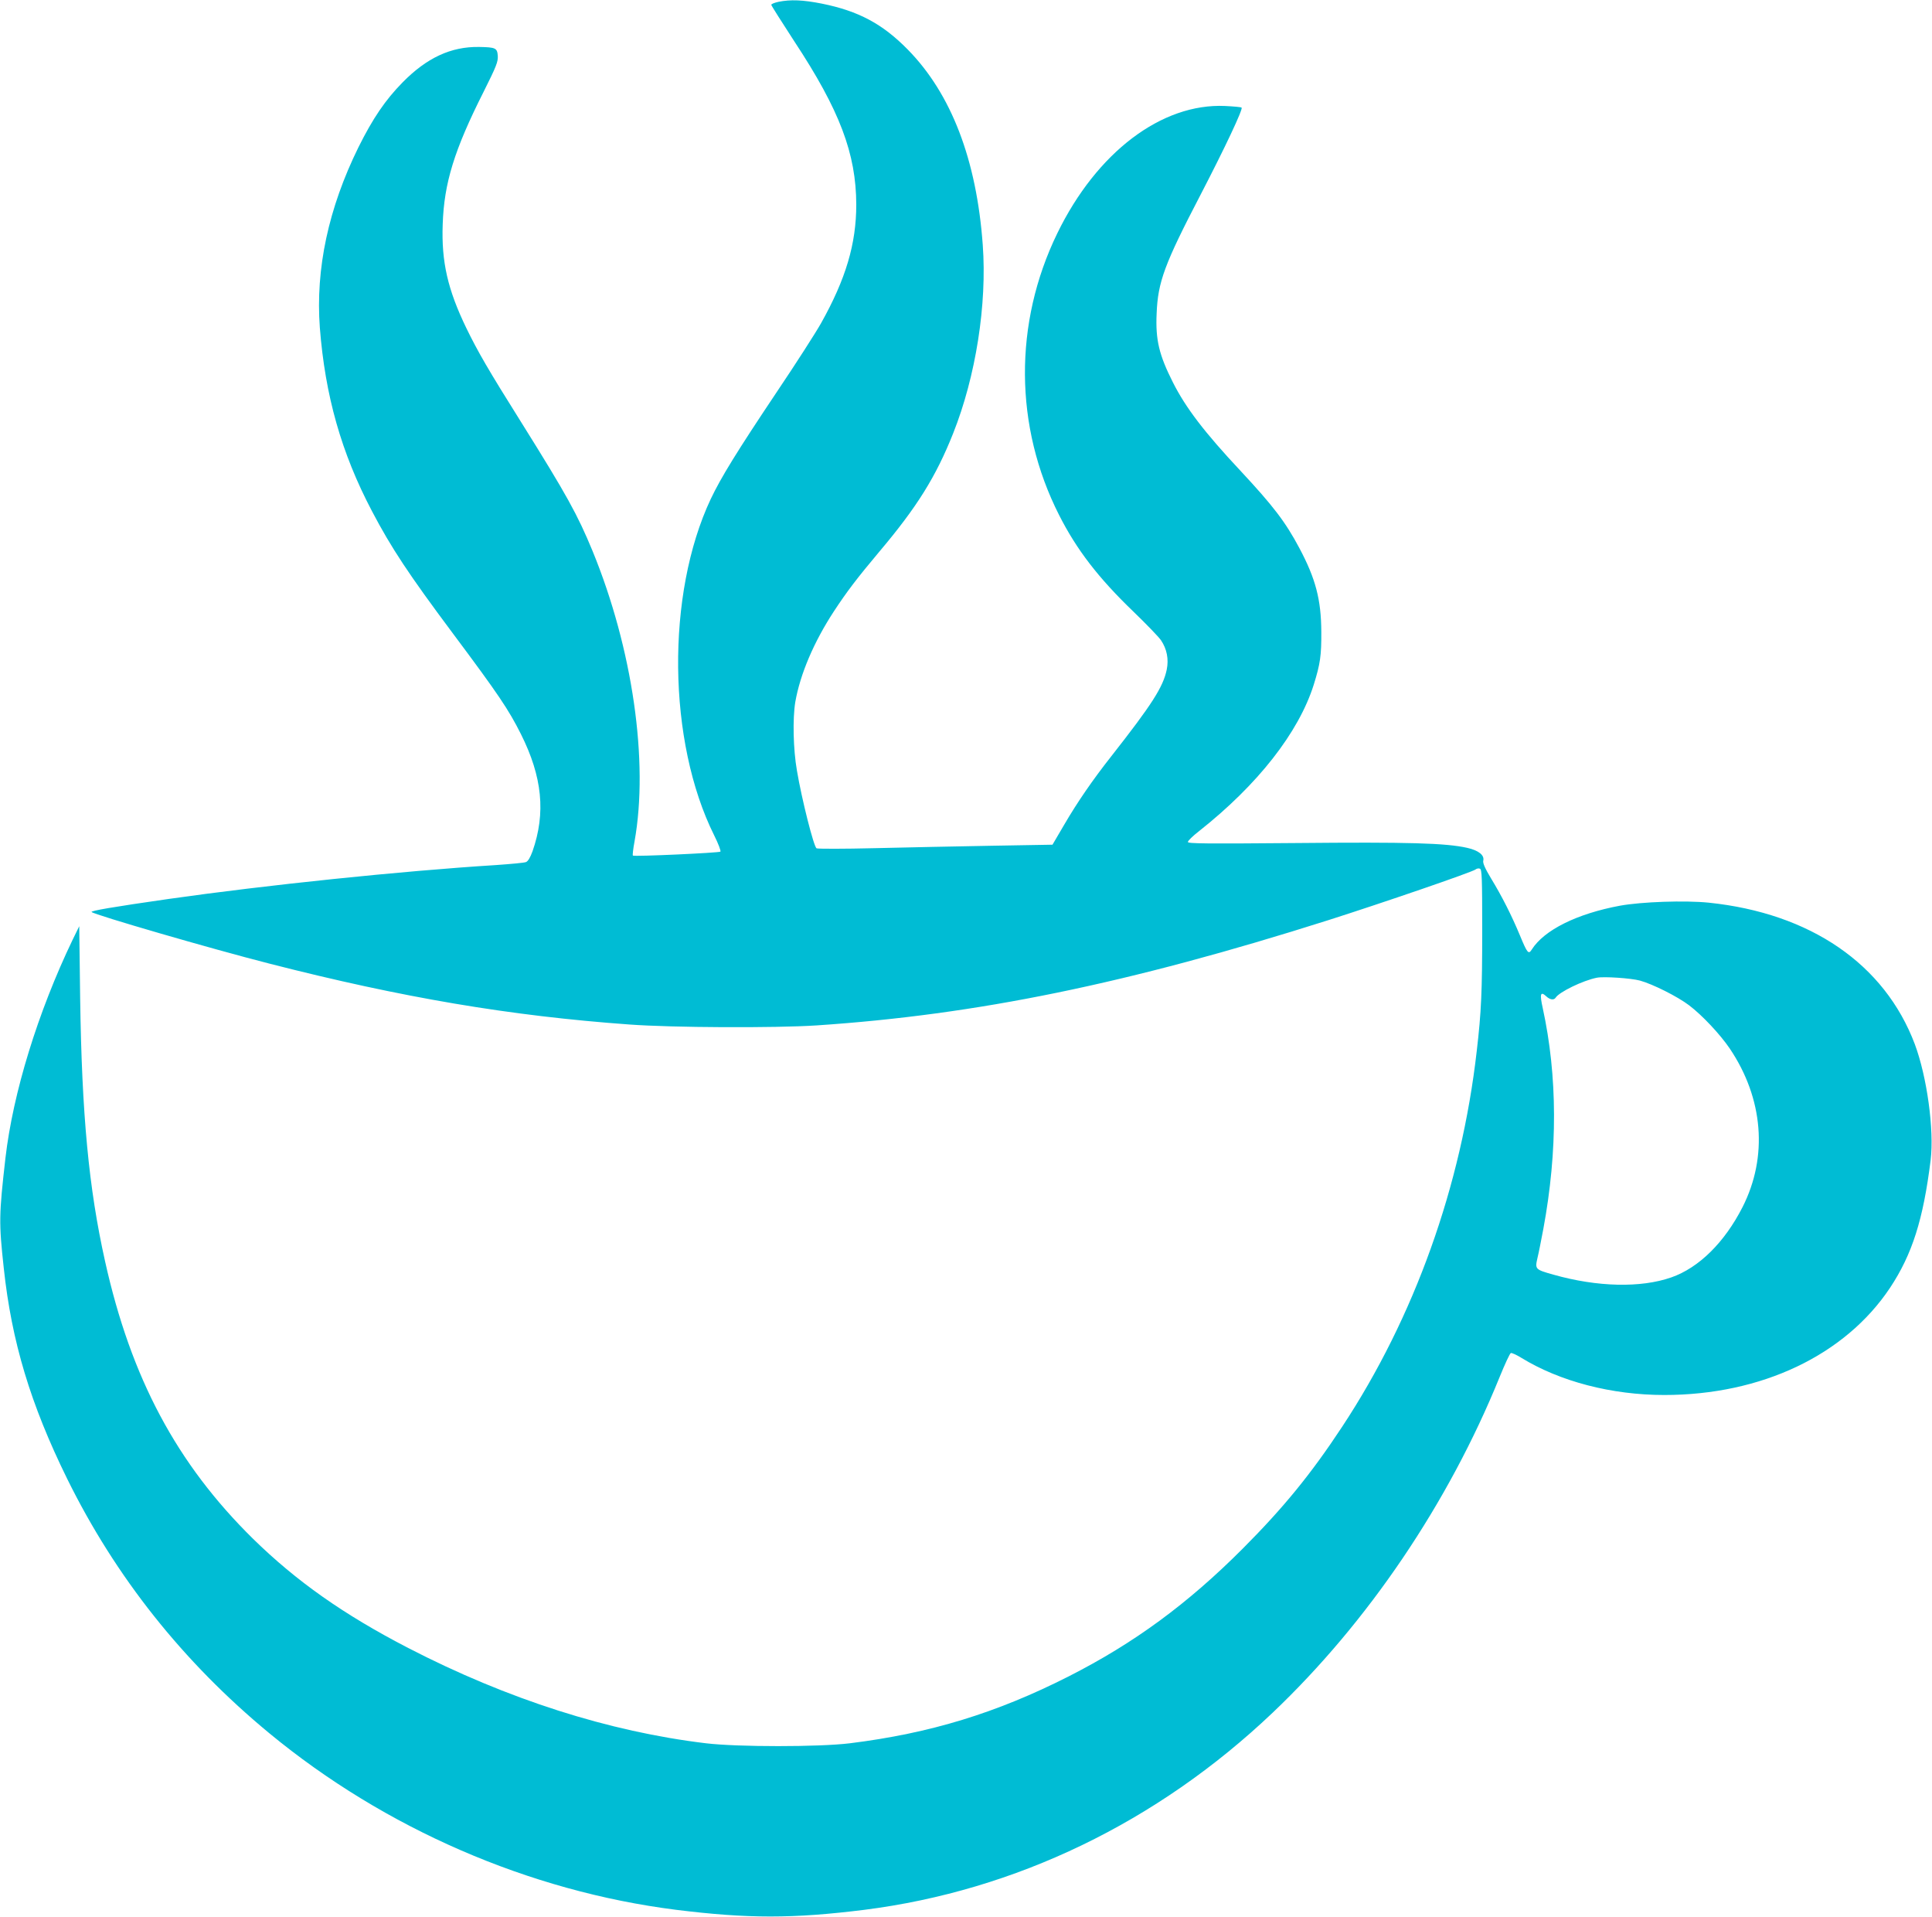
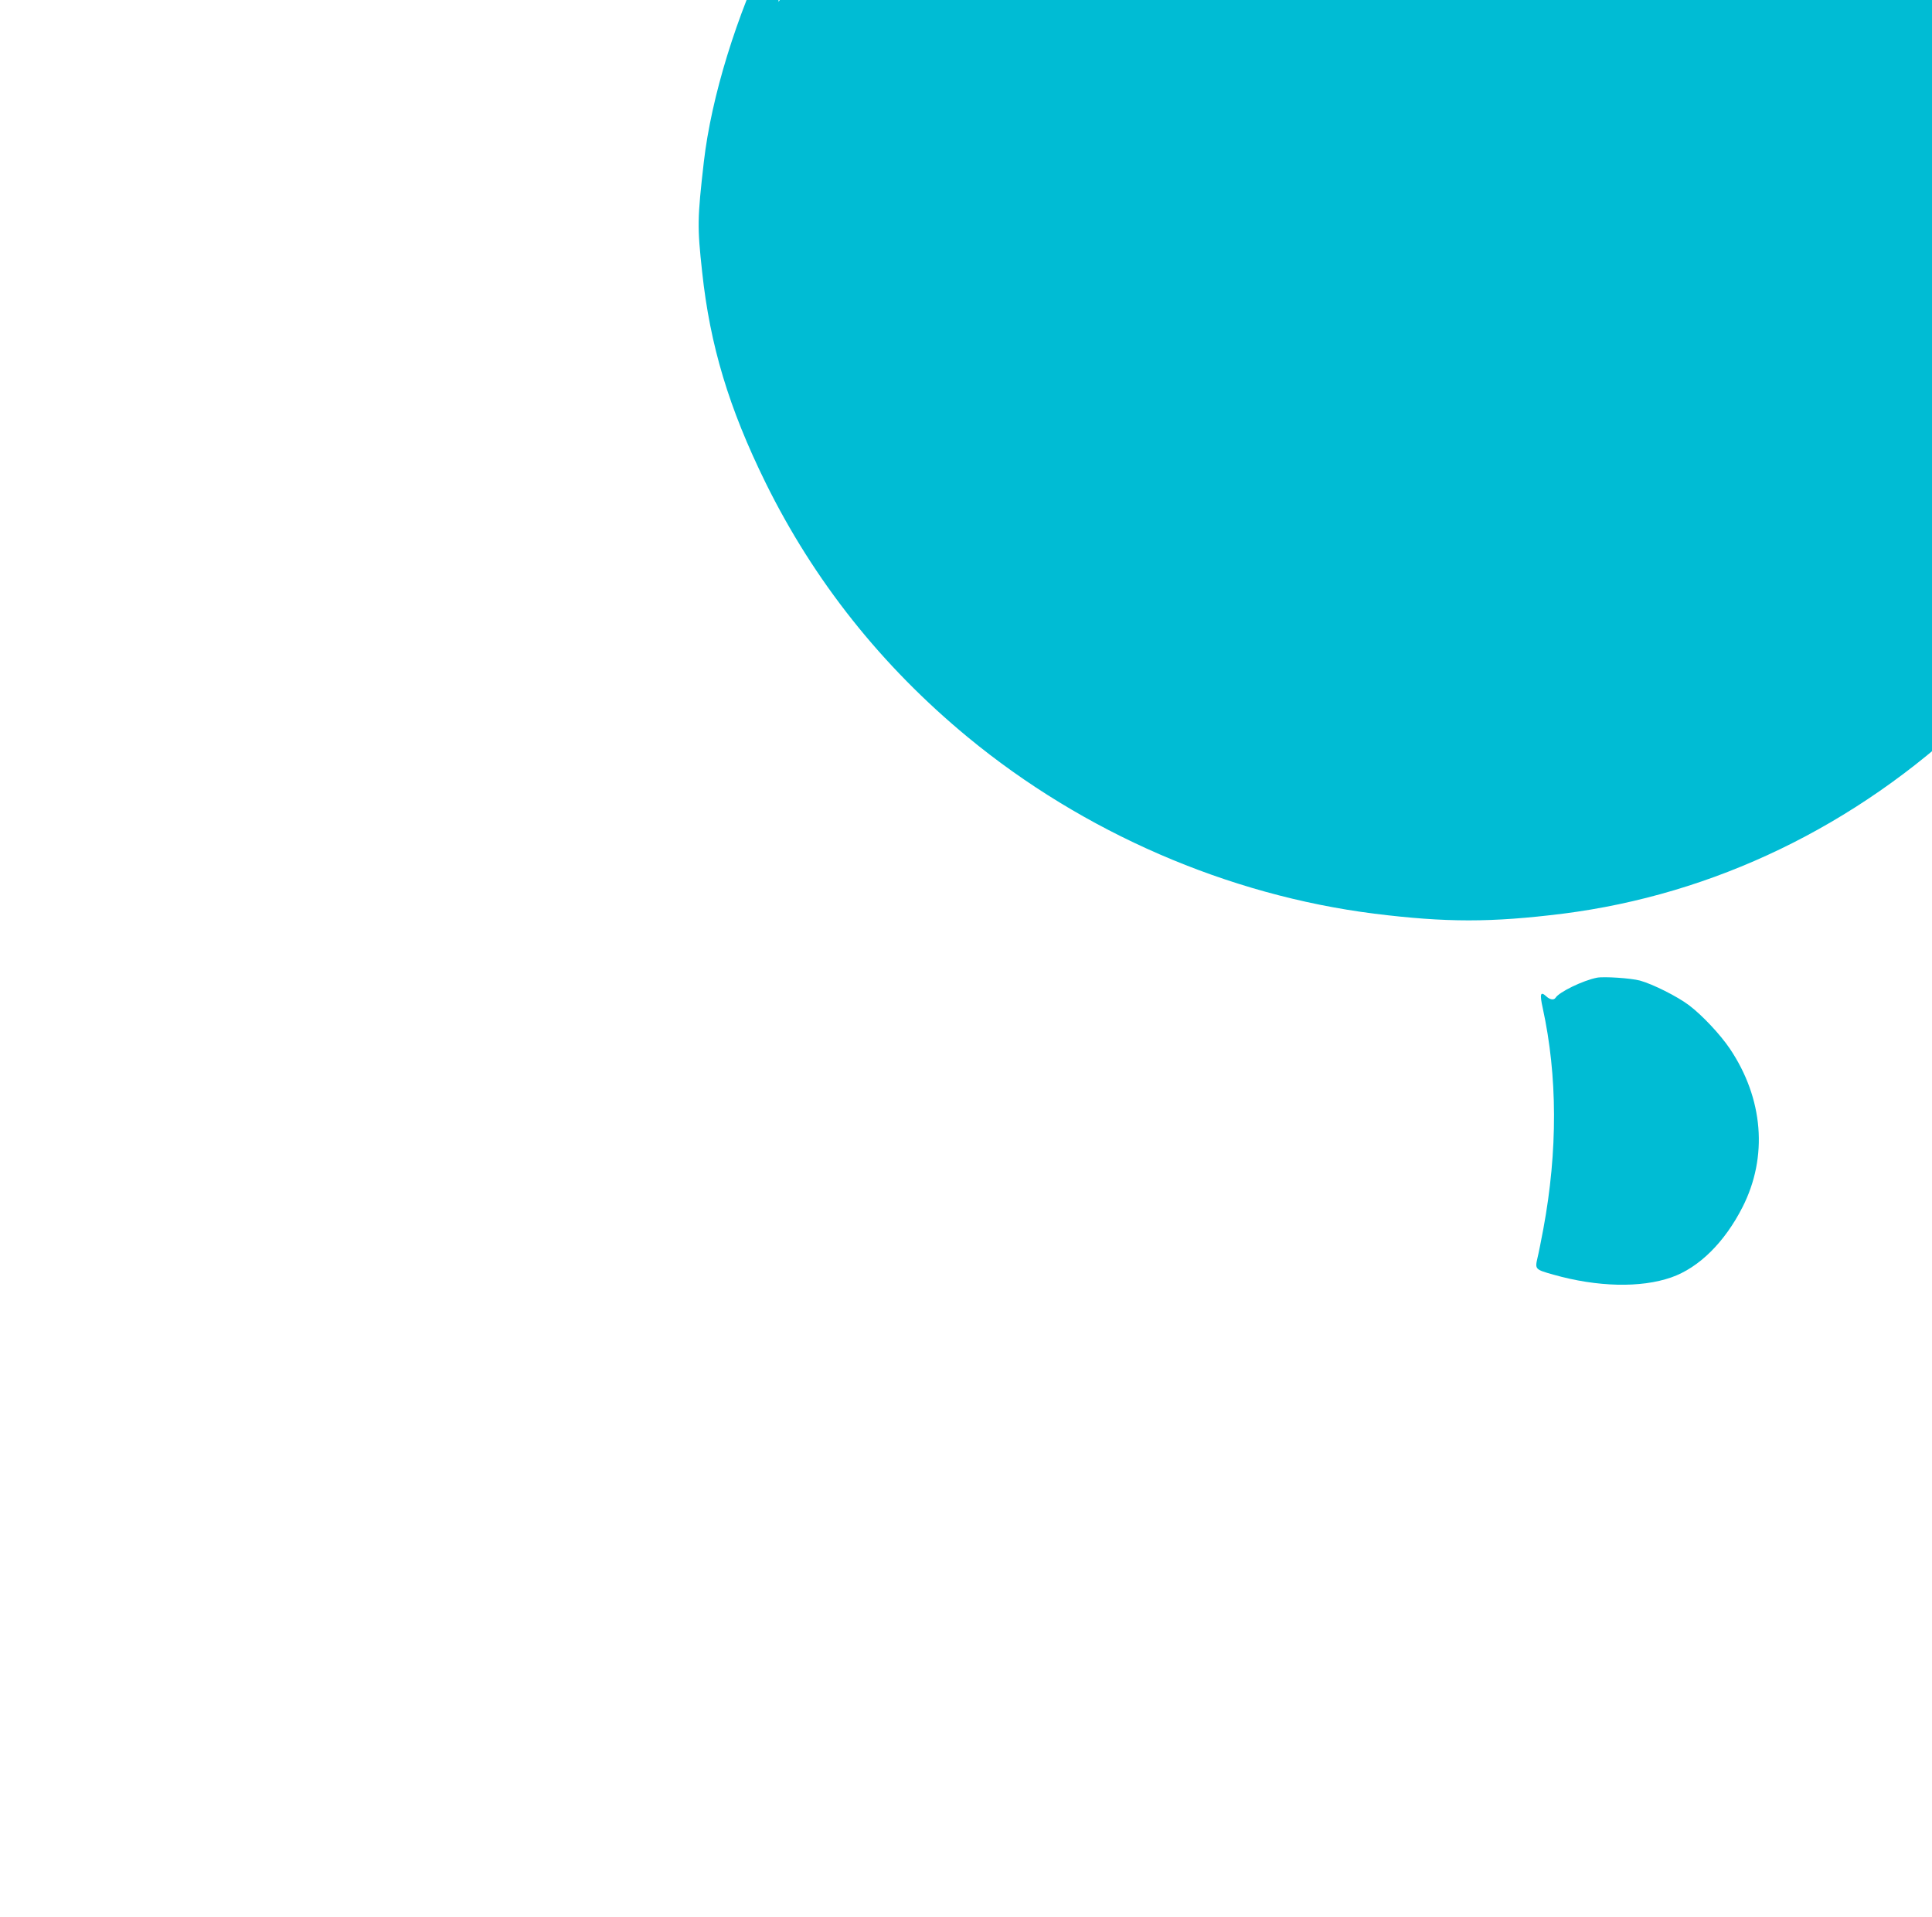
<svg xmlns="http://www.w3.org/2000/svg" version="1.0" width="1280pt" height="1270pt" viewBox="0 0 1280 1270" preserveAspectRatio="xMidYMid meet">
  <g transform="translate(0,1270) scale(0.1,-0.1)" fill="#00bcd4" stroke="none">
-     <path d="M5158 12688 c-27 -6 -48 -14 -48 -20 0 -5 69 -113 152 -241 302 -458 410 -745 411 -1082 0 -260 -69 -493 -234 -787 -35 -62 -167 -268 -295 -458 -263 -393 -367 -562 -435 -705 -297 -630 -287 -1607 23 -2229 27 -54 45 -102 41 -107 -9 -8 -572 -34 -580 -26 -3 3 2 46 11 94 95 528 -13 1277 -278 1923 -100 242 -170 369 -474 855 -218 347 -287 467 -362 621 -124 256 -166 440 -157 688 9 274 77 493 270 876 86 172 97 200 95 240 -4 52 -14 57 -124 59 -186 3 -347 -72 -507 -235 -114 -116 -197 -238 -292 -429 -199 -404 -285 -805 -256 -1195 35 -450 142 -829 345 -1215 128 -244 244 -419 536 -810 304 -407 369 -504 451 -667 142 -283 166 -523 77 -777 -15 -41 -30 -66 -43 -71 -11 -5 -101 -13 -200 -20 -625 -39 -1526 -133 -2165 -224 -377 -54 -521 -79 -513 -87 21 -19 787 -242 1183 -343 876 -224 1589 -345 2380 -402 285 -21 962 -24 1240 -6 1063 71 2063 276 3390 697 361 115 956 319 976 336 7 6 21 9 29 5 13 -5 15 -58 15 -409 0 -403 -6 -541 -36 -797 -102 -896 -413 -1764 -891 -2489 -206 -313 -389 -537 -658 -807 -367 -368 -722 -628 -1155 -848 -477 -242 -917 -377 -1450 -443 -204 -25 -742 -25 -952 0 -644 77 -1316 292 -1973 631 -429 222 -741 442 -1029 724 -505 497 -808 1064 -980 1838 -108 484 -154 970 -165 1744 l-6 475 -44 -90 c-230 -479 -395 -1014 -445 -1446 -43 -377 -44 -427 -11 -729 52 -486 177 -901 420 -1395 320 -649 767 -1213 1340 -1686 765 -631 1721 -1046 2694 -1169 476 -59 774 -59 1248 0 1001 127 1939 579 2703 1304 633 601 1166 1389 1505 2224 35 86 68 158 75 160 6 2 37 -12 68 -31 257 -158 601 -247 948 -247 644 0 1198 263 1496 710 147 222 220 452 269 846 24 201 -24 551 -105 768 -200 530 -691 867 -1365 937 -158 16 -444 6 -588 -20 -285 -53 -503 -161 -585 -291 -21 -33 -29 -25 -78 94 -54 130 -119 259 -191 377 -41 68 -56 103 -52 118 9 36 -30 68 -106 85 -141 32 -390 39 -1133 32 -601 -5 -718 -4 -718 7 0 8 33 40 73 71 390 308 661 654 761 971 43 138 51 193 50 350 -1 214 -38 353 -145 554 -93 175 -174 280 -389 511 -240 256 -365 420 -449 587 -92 182 -116 282 -108 456 8 209 52 328 291 787 161 310 282 567 272 577 -3 4 -52 8 -109 11 -421 19 -851 -307 -1112 -843 -290 -596 -286 -1280 12 -1867 116 -229 260 -416 492 -639 86 -83 168 -168 183 -190 39 -58 52 -125 38 -194 -24 -116 -98 -231 -368 -575 -123 -156 -224 -303 -311 -452 l-78 -133 -404 -7 c-222 -4 -570 -11 -774 -16 -203 -5 -377 -5 -385 -1 -18 8 -98 324 -130 514 -25 142 -29 346 -11 455 32 184 123 398 256 601 86 131 153 219 300 394 251 297 376 498 490 785 150 377 225 854 196 1248 -41 565 -209 1001 -497 1294 -167 170 -326 255 -569 304 -126 25 -208 28 -287 12z m5707 -6483 c84 -23 248 -105 326 -164 88 -67 205 -192 269 -286 223 -331 254 -717 85 -1050 -119 -234 -289 -402 -472 -466 -203 -71 -491 -64 -781 18 -121 34 -123 36 -106 110 8 32 25 119 39 193 96 517 94 1014 -4 1463 -21 94 -15 113 23 78 24 -23 51 -27 62 -10 23 38 182 115 274 133 47 9 225 -3 285 -19z" />
+     <path d="M5158 12688 l-6 475 -44 -90 c-230 -479 -395 -1014 -445 -1446 -43 -377 -44 -427 -11 -729 52 -486 177 -901 420 -1395 320 -649 767 -1213 1340 -1686 765 -631 1721 -1046 2694 -1169 476 -59 774 -59 1248 0 1001 127 1939 579 2703 1304 633 601 1166 1389 1505 2224 35 86 68 158 75 160 6 2 37 -12 68 -31 257 -158 601 -247 948 -247 644 0 1198 263 1496 710 147 222 220 452 269 846 24 201 -24 551 -105 768 -200 530 -691 867 -1365 937 -158 16 -444 6 -588 -20 -285 -53 -503 -161 -585 -291 -21 -33 -29 -25 -78 94 -54 130 -119 259 -191 377 -41 68 -56 103 -52 118 9 36 -30 68 -106 85 -141 32 -390 39 -1133 32 -601 -5 -718 -4 -718 7 0 8 33 40 73 71 390 308 661 654 761 971 43 138 51 193 50 350 -1 214 -38 353 -145 554 -93 175 -174 280 -389 511 -240 256 -365 420 -449 587 -92 182 -116 282 -108 456 8 209 52 328 291 787 161 310 282 567 272 577 -3 4 -52 8 -109 11 -421 19 -851 -307 -1112 -843 -290 -596 -286 -1280 12 -1867 116 -229 260 -416 492 -639 86 -83 168 -168 183 -190 39 -58 52 -125 38 -194 -24 -116 -98 -231 -368 -575 -123 -156 -224 -303 -311 -452 l-78 -133 -404 -7 c-222 -4 -570 -11 -774 -16 -203 -5 -377 -5 -385 -1 -18 8 -98 324 -130 514 -25 142 -29 346 -11 455 32 184 123 398 256 601 86 131 153 219 300 394 251 297 376 498 490 785 150 377 225 854 196 1248 -41 565 -209 1001 -497 1294 -167 170 -326 255 -569 304 -126 25 -208 28 -287 12z m5707 -6483 c84 -23 248 -105 326 -164 88 -67 205 -192 269 -286 223 -331 254 -717 85 -1050 -119 -234 -289 -402 -472 -466 -203 -71 -491 -64 -781 18 -121 34 -123 36 -106 110 8 32 25 119 39 193 96 517 94 1014 -4 1463 -21 94 -15 113 23 78 24 -23 51 -27 62 -10 23 38 182 115 274 133 47 9 225 -3 285 -19z" />
  </g>
</svg>